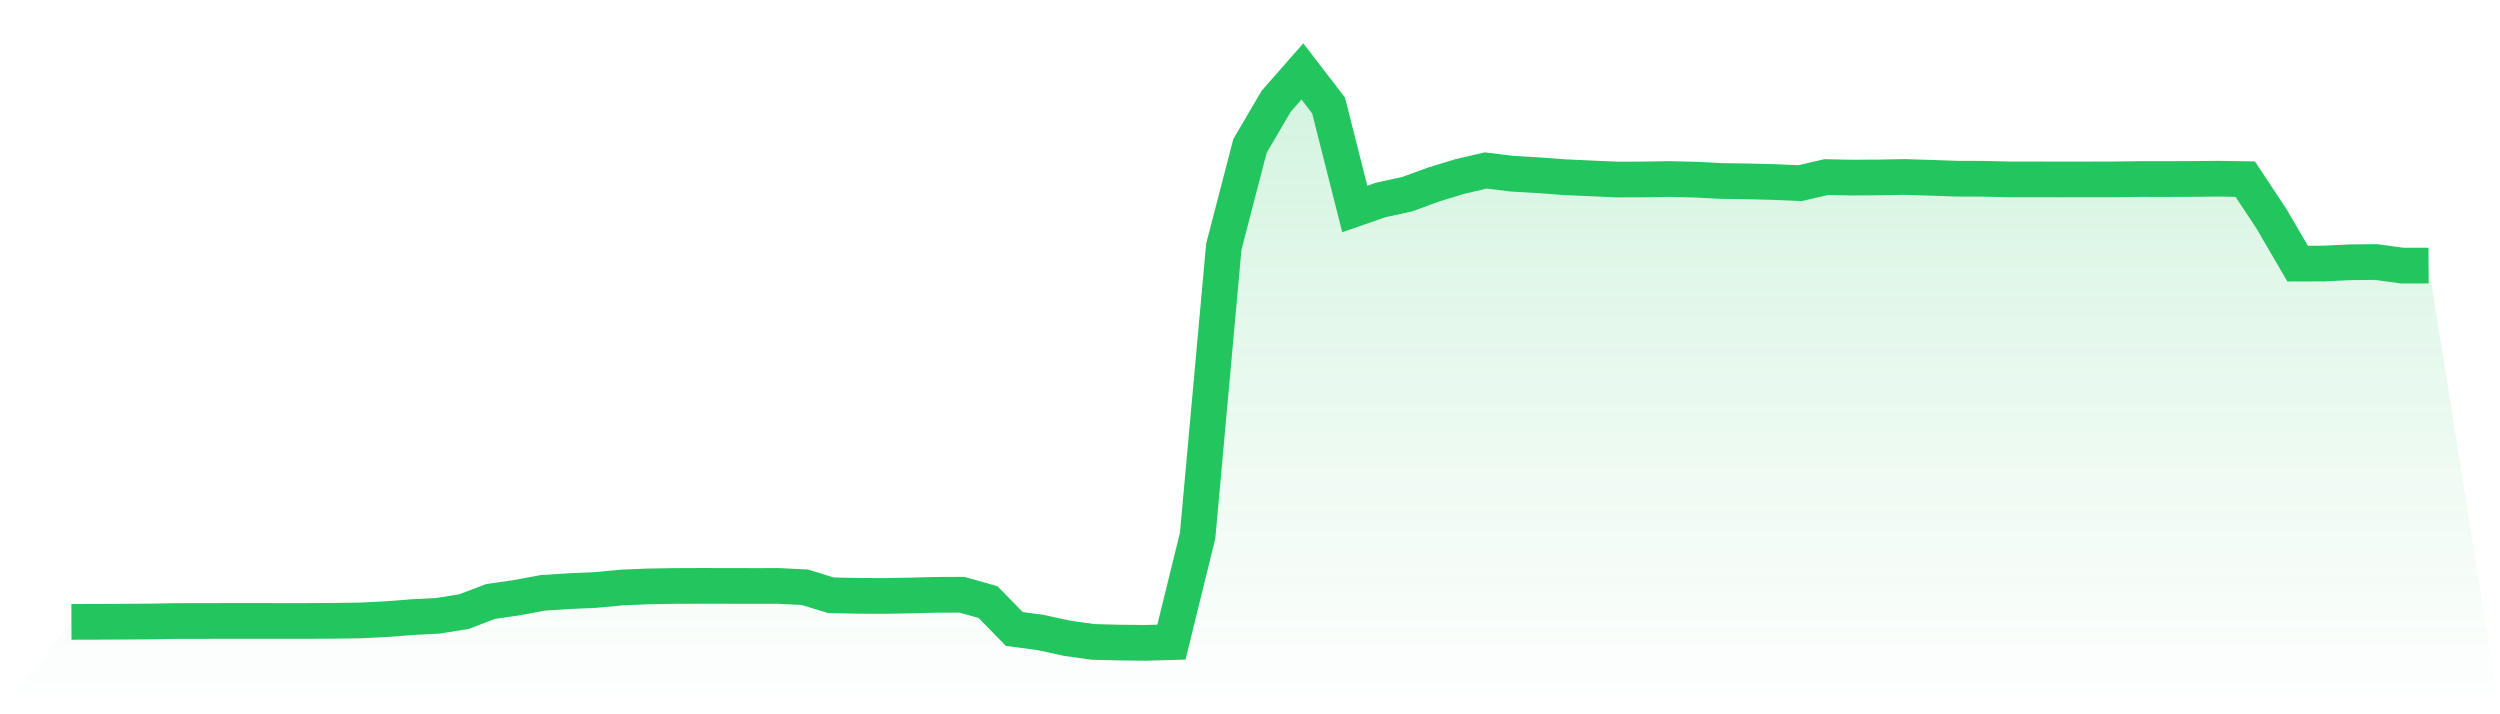
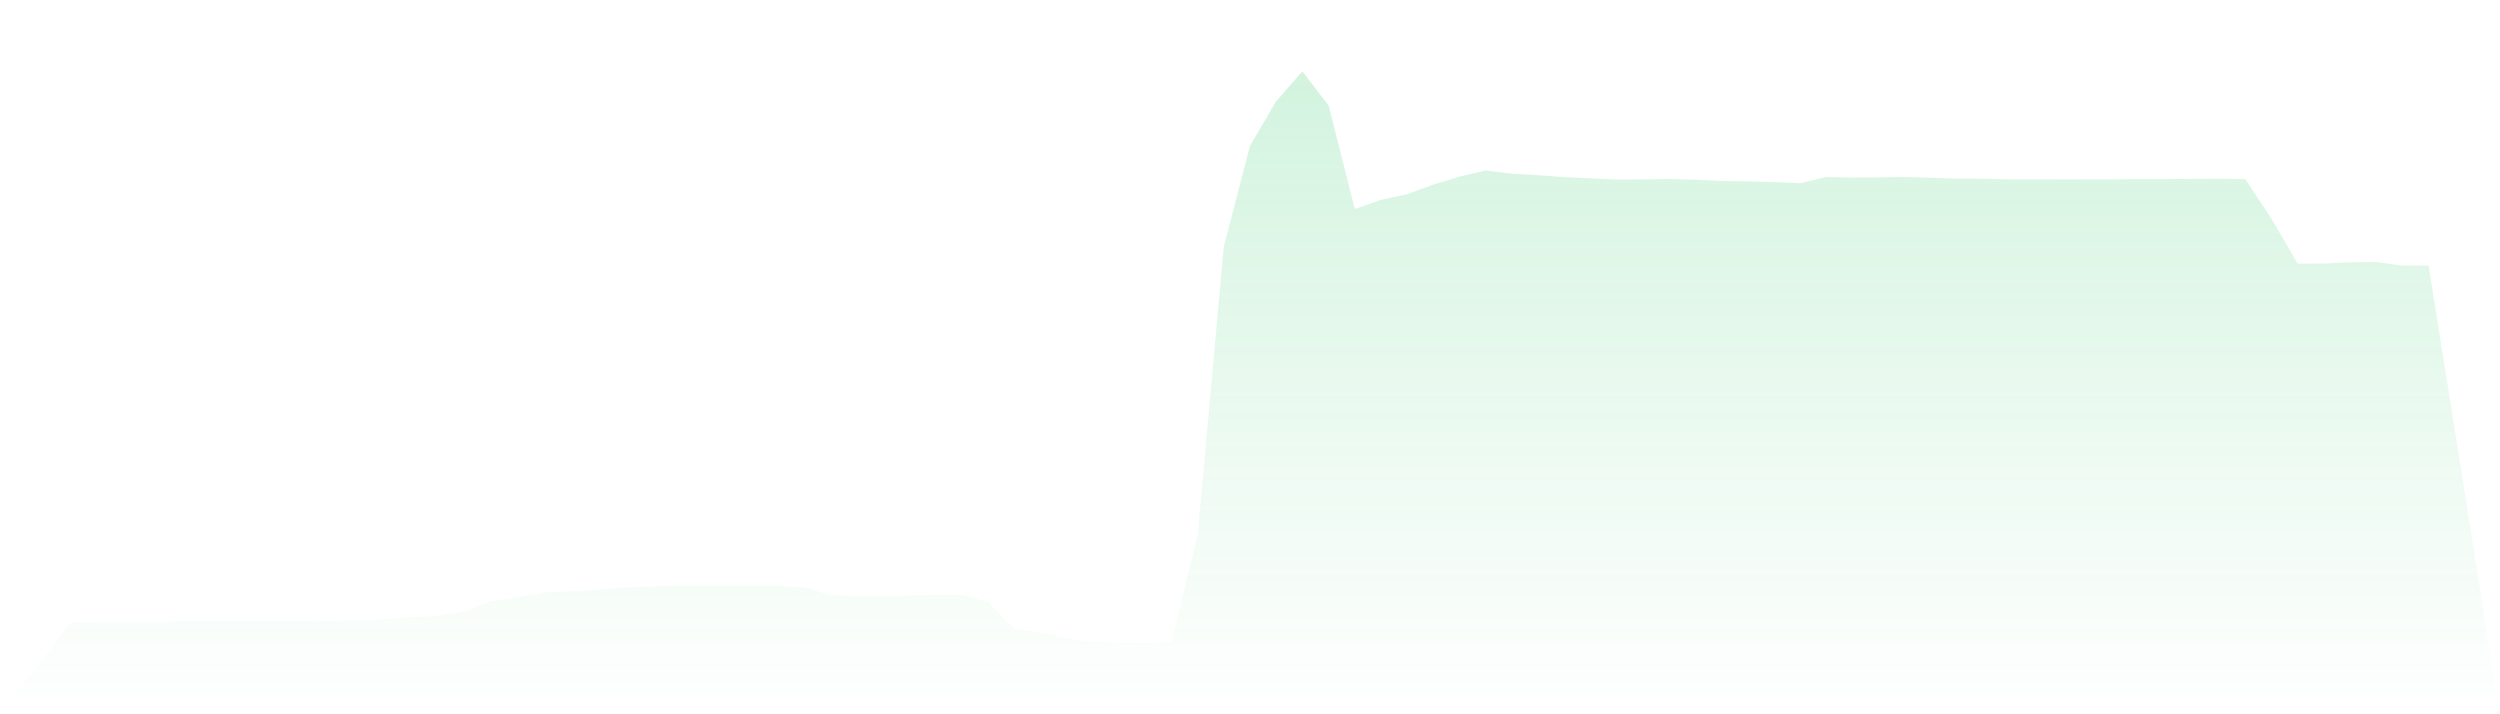
<svg xmlns="http://www.w3.org/2000/svg" viewBox="0 0 140 40">
  <defs>
    <linearGradient id="gradient" x1="0" x2="0" y1="0" y2="1">
      <stop offset="0%" stop-color="#22c55e" stop-opacity="0.2" />
      <stop offset="100%" stop-color="#22c55e" stop-opacity="0" />
    </linearGradient>
  </defs>
  <path d="M4,34.824 L4,34.824 L5.467,34.82 L6.933,34.813 L8.4,34.804 L9.867,34.778 L11.333,34.776 L12.8,34.772 L14.267,34.772 L15.733,34.774 L17.2,34.774 L18.667,34.765 L20.133,34.746 L21.6,34.675 L23.067,34.561 L24.533,34.484 L26,34.245 L27.467,33.684 L28.933,33.472 L30.4,33.2 L31.867,33.105 L33.333,33.04 L34.8,32.902 L36.267,32.839 L37.733,32.815 L39.2,32.809 L40.667,32.811 L42.133,32.814 L43.6,32.813 L45.067,32.885 L46.533,33.335 L48,33.365 L49.467,33.374 L50.933,33.348 L52.4,33.311 L53.867,33.305 L55.333,33.719 L56.8,35.223 L58.267,35.417 L59.733,35.739 L61.2,35.946 L62.667,35.985 L64.133,36 L65.6,35.959 L67.067,29.995 L68.533,13.817 L70,8.17 L71.467,5.67 L72.933,4 L74.4,5.905 L75.867,11.702 L77.333,11.194 L78.8,10.876 L80.267,10.338 L81.733,9.89 L83.2,9.546 L84.667,9.727 L86.133,9.811 L87.6,9.922 L89.067,9.988 L90.533,10.054 L92,10.05 L93.467,10.025 L94.933,10.06 L96.4,10.136 L97.867,10.156 L99.333,10.193 L100.8,10.257 L102.267,9.917 L103.733,9.946 L105.2,9.936 L106.667,9.911 L108.133,9.956 L109.6,10.007 L111.067,10.012 L112.533,10.046 L114,10.047 L115.467,10.049 L116.933,10.048 L118.4,10.045 L119.867,10.026 L121.333,10.028 L122.8,10.021 L124.267,10.008 L125.733,10.032 L127.2,12.247 L128.667,14.763 L130.133,14.758 L131.6,14.687 L133.067,14.674 L134.533,14.875 L136,14.872 L140,40 L0,40 z" fill="url(#gradient)" />
-   <path d="M4,34.824 L4,34.824 L5.467,34.82 L6.933,34.813 L8.4,34.804 L9.867,34.778 L11.333,34.776 L12.8,34.772 L14.267,34.772 L15.733,34.774 L17.2,34.774 L18.667,34.765 L20.133,34.746 L21.6,34.675 L23.067,34.561 L24.533,34.484 L26,34.245 L27.467,33.684 L28.933,33.472 L30.4,33.2 L31.867,33.105 L33.333,33.04 L34.8,32.902 L36.267,32.839 L37.733,32.815 L39.2,32.809 L40.667,32.811 L42.133,32.814 L43.6,32.813 L45.067,32.885 L46.533,33.335 L48,33.365 L49.467,33.374 L50.933,33.348 L52.4,33.311 L53.867,33.305 L55.333,33.719 L56.8,35.223 L58.267,35.417 L59.733,35.739 L61.2,35.946 L62.667,35.985 L64.133,36 L65.6,35.959 L67.067,29.995 L68.533,13.817 L70,8.17 L71.467,5.67 L72.933,4 L74.4,5.905 L75.867,11.702 L77.333,11.194 L78.8,10.876 L80.267,10.338 L81.733,9.89 L83.2,9.546 L84.667,9.727 L86.133,9.811 L87.6,9.922 L89.067,9.988 L90.533,10.054 L92,10.05 L93.467,10.025 L94.933,10.06 L96.4,10.136 L97.867,10.156 L99.333,10.193 L100.8,10.257 L102.267,9.917 L103.733,9.946 L105.2,9.936 L106.667,9.911 L108.133,9.956 L109.6,10.007 L111.067,10.012 L112.533,10.046 L114,10.047 L115.467,10.049 L116.933,10.048 L118.4,10.045 L119.867,10.026 L121.333,10.028 L122.8,10.021 L124.267,10.008 L125.733,10.032 L127.2,12.247 L128.667,14.763 L130.133,14.758 L131.6,14.687 L133.067,14.674 L134.533,14.875 L136,14.872" fill="none" stroke="#22c55e" stroke-width="2" />
</svg>